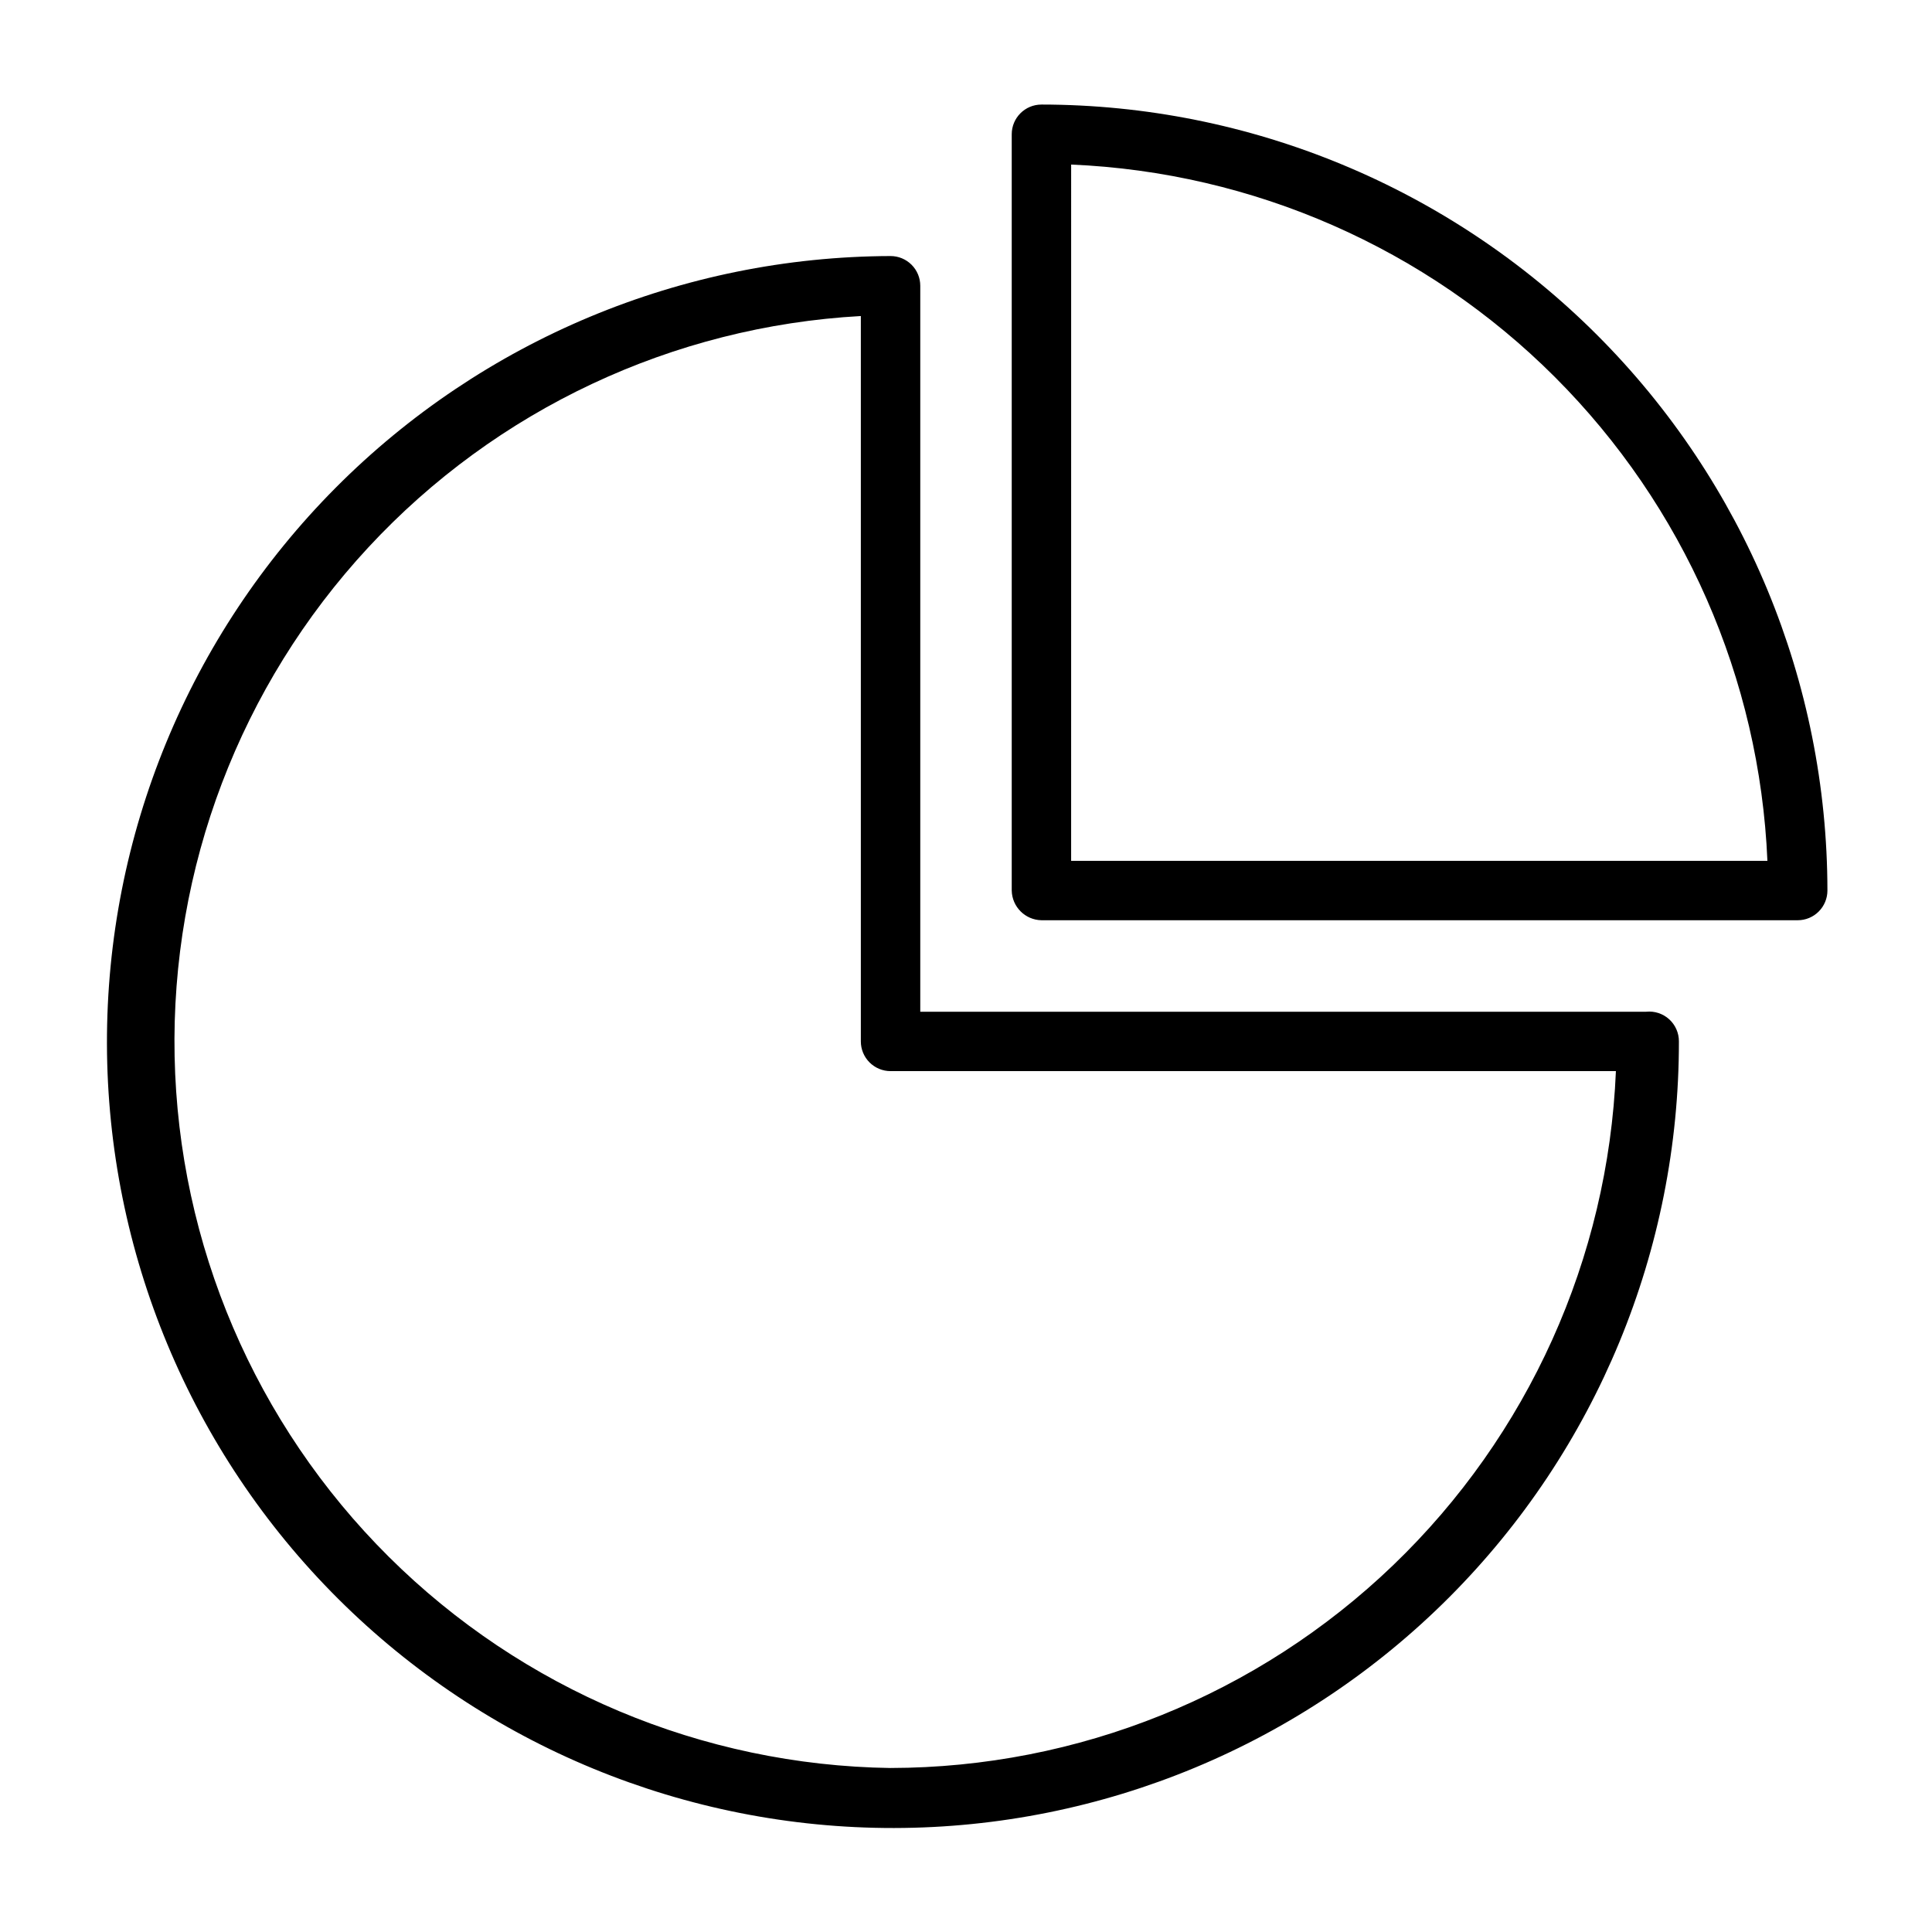
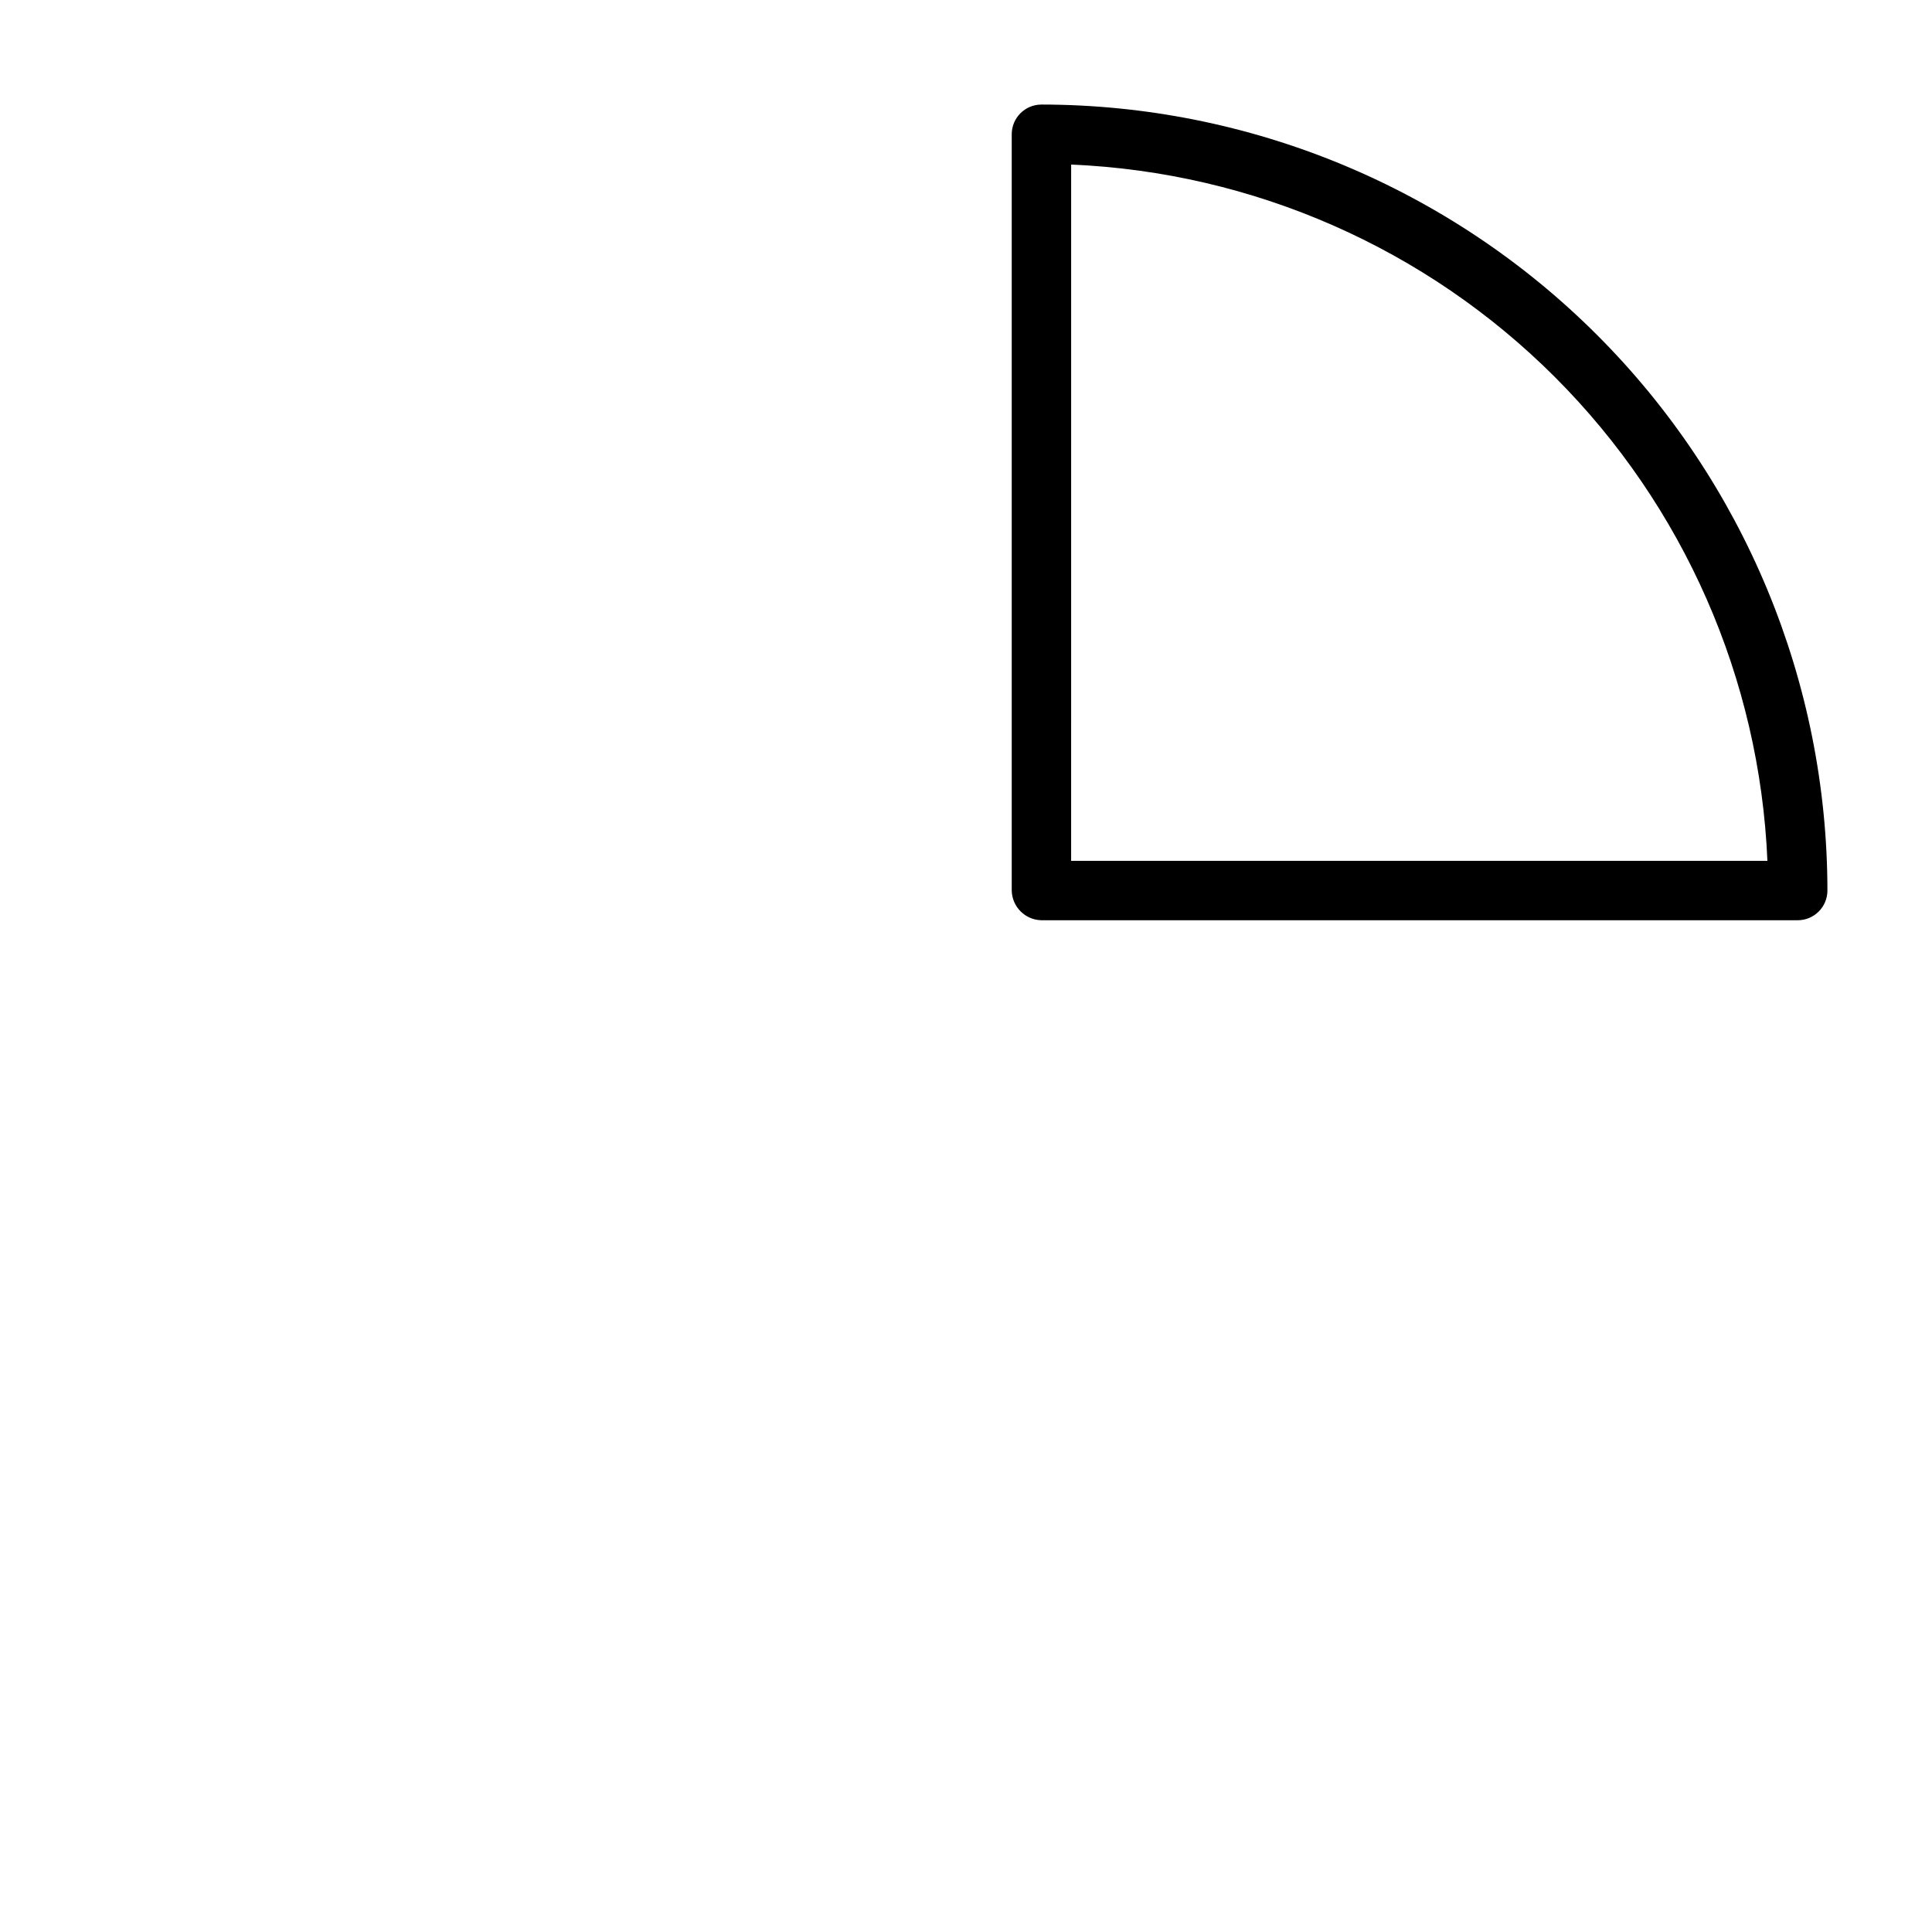
<svg xmlns="http://www.w3.org/2000/svg" fill="#000000" width="800px" height="800px" version="1.1" viewBox="144 144 512 512">
  <g>
-     <path d="m580.27 412.12h-192.39v-192.39c0-2.09-0.828-4.09-2.305-5.566-1.477-1.477-3.481-2.309-5.566-2.309-55.215 0.168-108.11 22.254-147.05 61.398-38.938 39.148-60.742 92.152-60.617 147.37s22.168 108.12 61.285 147.09c39.117 38.969 92.105 60.812 147.32 60.73 55.215-0.086 108.14-22.09 147.14-61.176 39-39.086 60.883-92.059 60.84-147.28 0.012-2.231-0.926-4.363-2.574-5.863-1.652-1.5-3.863-2.231-6.082-2.008zm-200.27 200.42c-49.898-0.719-97.57-20.785-132.96-55.969-35.395-35.18-55.746-82.727-56.766-132.62-1.02-49.895 17.371-98.238 51.297-134.84 33.922-36.598 80.734-58.598 130.56-61.359v192.23c0 2.09 0.828 4.09 2.305 5.566 1.477 1.477 3.477 2.309 5.566 2.309h192.23c-2.07 49.621-23.219 96.531-59.035 130.94-35.816 34.41-83.535 53.66-133.2 53.738z" />
    <path d="m419.99 171.71c-4.348 0-7.871 3.523-7.871 7.871v200.42c0.086 4.312 3.559 7.789 7.871 7.871h200.42c2.09 0 4.09-0.828 5.566-2.305 1.477-1.477 2.309-3.481 2.309-5.566-0.043-55.23-22.004-108.19-61.055-147.24-39.055-39.055-92.012-61.016-147.24-61.055zm7.871 200.42 0.004-184.52c48.277 2.051 94.031 22.148 128.2 56.316 34.172 34.172 54.27 79.926 56.316 128.21z" />
  </g>
</svg>